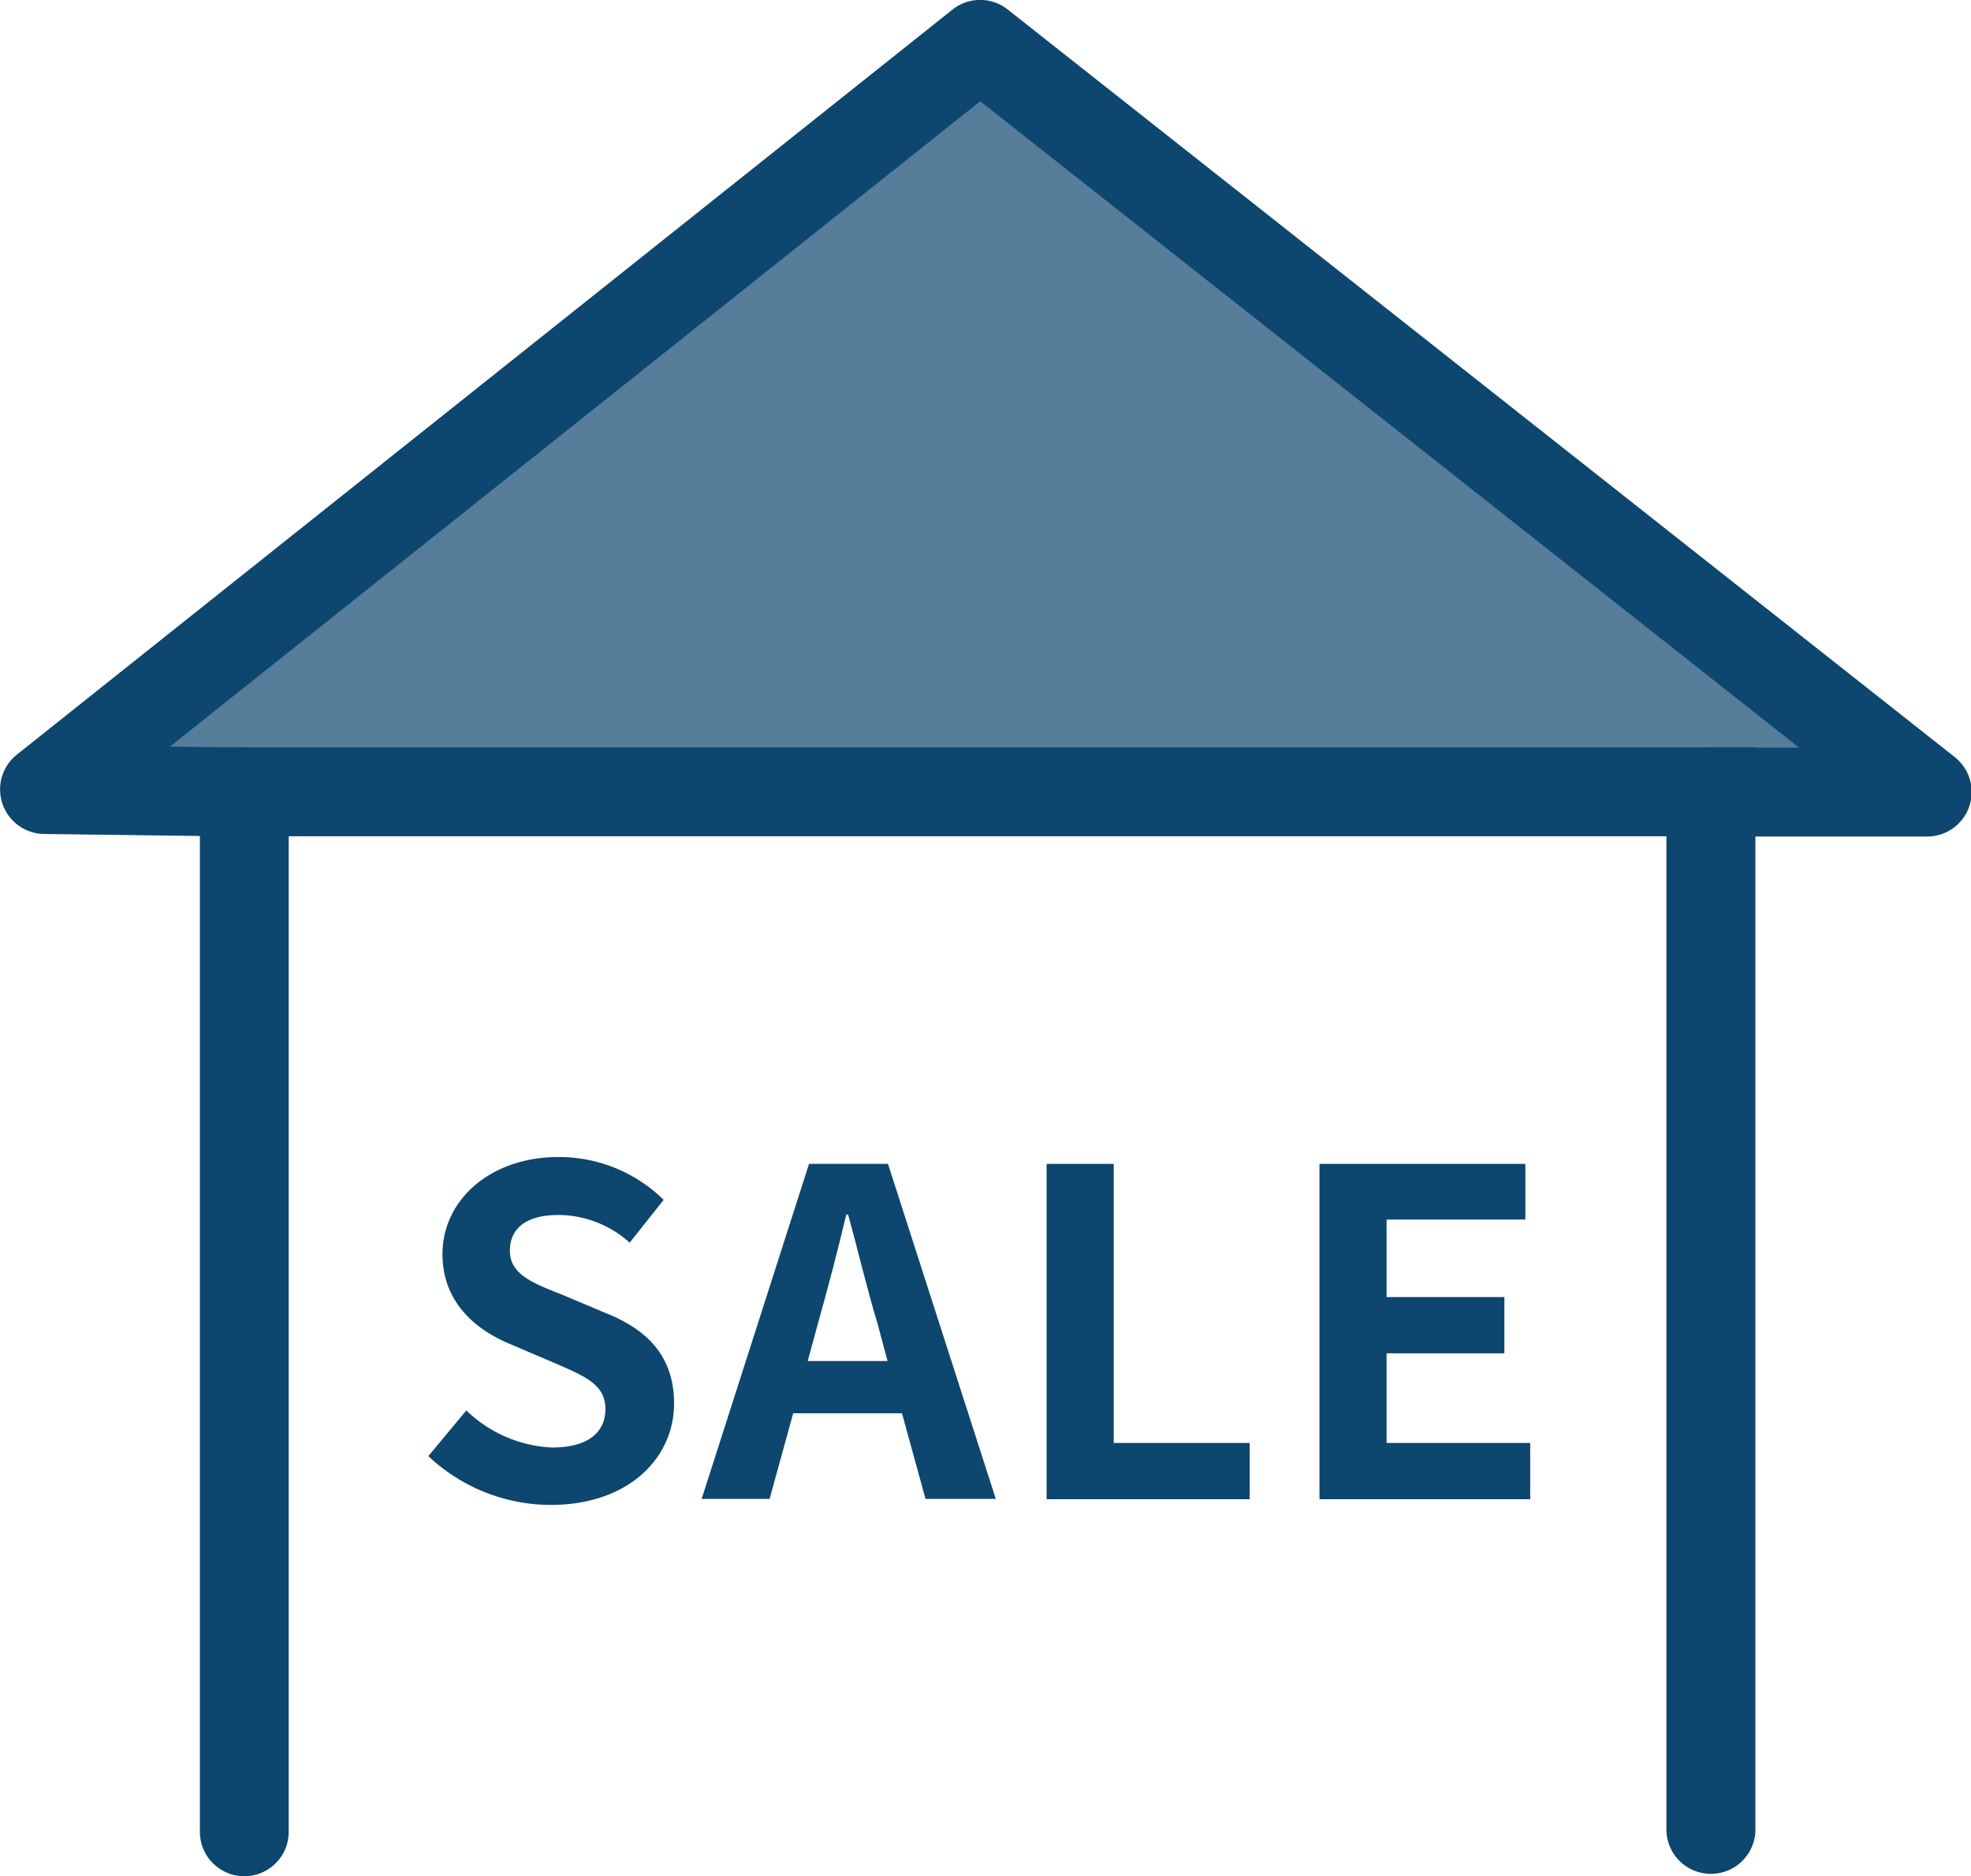
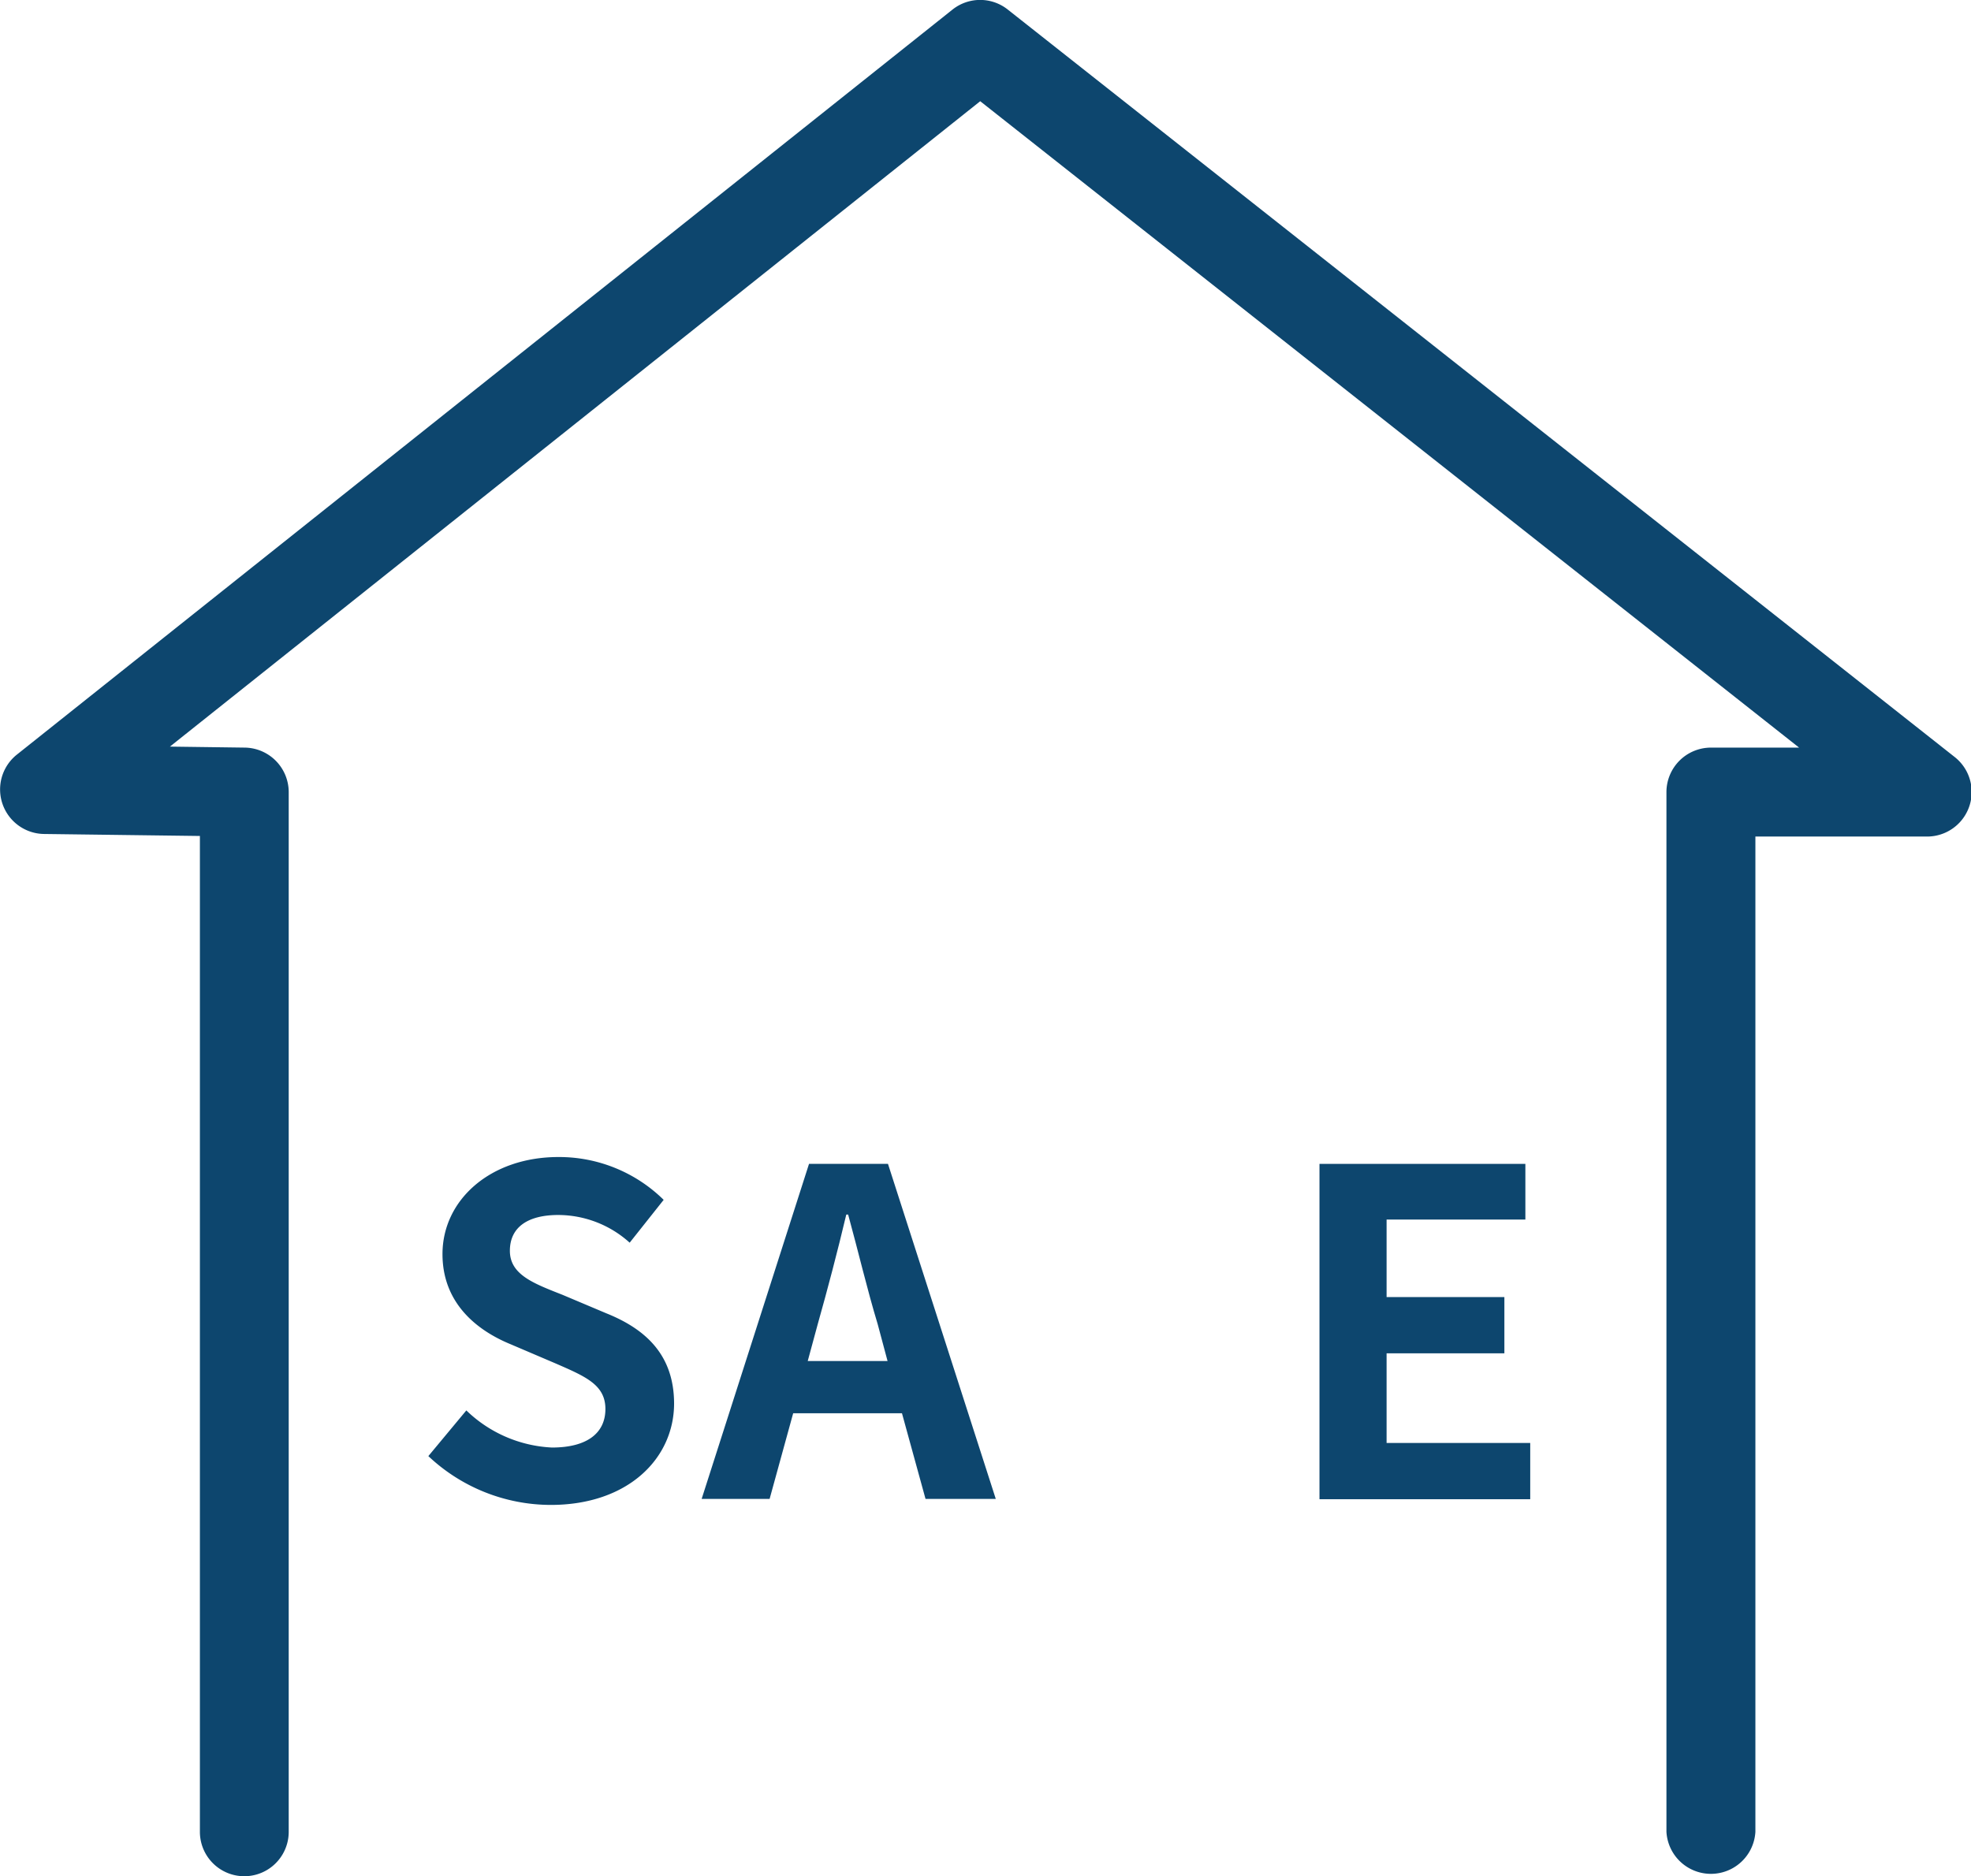
<svg xmlns="http://www.w3.org/2000/svg" viewBox="0 0 138.04 131.43">
  <defs>
    <style>.cls-1{fill:#567d99;}.cls-2{fill:#0d466e;}</style>
  </defs>
  <g id="Layer_2" data-name="Layer 2">
    <g id="デザイン">
-       <polygon class="cls-1" points="3.11 57.81 133.04 57.81 68.89 3.8 3.11 57.81" />
      <path class="cls-2" d="M42.47,92l-3.08-1.3c-2-.79-3.68-1.4-3.68-3.08S37,85.11,39.1,85.11a7.49,7.49,0,0,1,5,1.94l2.38-3a10.44,10.44,0,0,0-7.37-3c-4.76,0-8.12,3-8.12,6.8,0,3.42,2.38,5.33,4.76,6.31l3.14,1.34C41,96.42,42.4,97,42.4,98.7s-1.3,2.7-3.74,2.7a9.25,9.25,0,0,1-6-2.6L30,102a12.52,12.52,0,0,0,8.57,3.42c5.43,0,8.64-3.27,8.64-7.11C47.2,95,45.33,93.15,42.47,92Z" />
      <path class="cls-2" d="M56.66,81.53,49.14,105H53.9l1.65-6h7.62l1.65,6h4.92L62.19,81.53Zm-.09,13.81.7-2.58c.69-2.44,1.39-5.11,2-7.68h.13c.7,2.54,1.33,5.24,2.07,7.68l.69,2.58Z" />
-       <polygon class="cls-2" points="78 81.53 73.3 81.53 73.3 105.02 87.52 105.02 87.52 101.08 78 101.08 78 81.53" />
      <polygon class="cls-2" points="97.11 94.8 105.36 94.8 105.36 90.86 97.11 90.86 97.11 85.43 106.83 85.43 106.83 81.53 92.41 81.53 92.41 105.02 107.17 105.02 107.17 101.08 97.11 101.08 97.11 94.8" />
      <path class="cls-2" d="M136.86,53,70.58.67a3.11,3.11,0,0,0-3.87,0L1.17,52.87a3.12,3.12,0,0,0,1.9,5.55L14,58.56v69.76a3.11,3.11,0,1,0,6.22,0V55.49a3.12,3.12,0,0,0-3.07-3.12l-5.25-.07L68.65,7.09,126,52.37h-6.18a3.12,3.12,0,0,0-3.11,3.12v72.83a3.12,3.12,0,0,0,6.23,0V58.6h12A3.12,3.12,0,0,0,136.86,53Z" />
-       <rect class="cls-2" x="13.98" y="52.35" width="108.93" height="6.23" />
    </g>
  </g>
</svg>